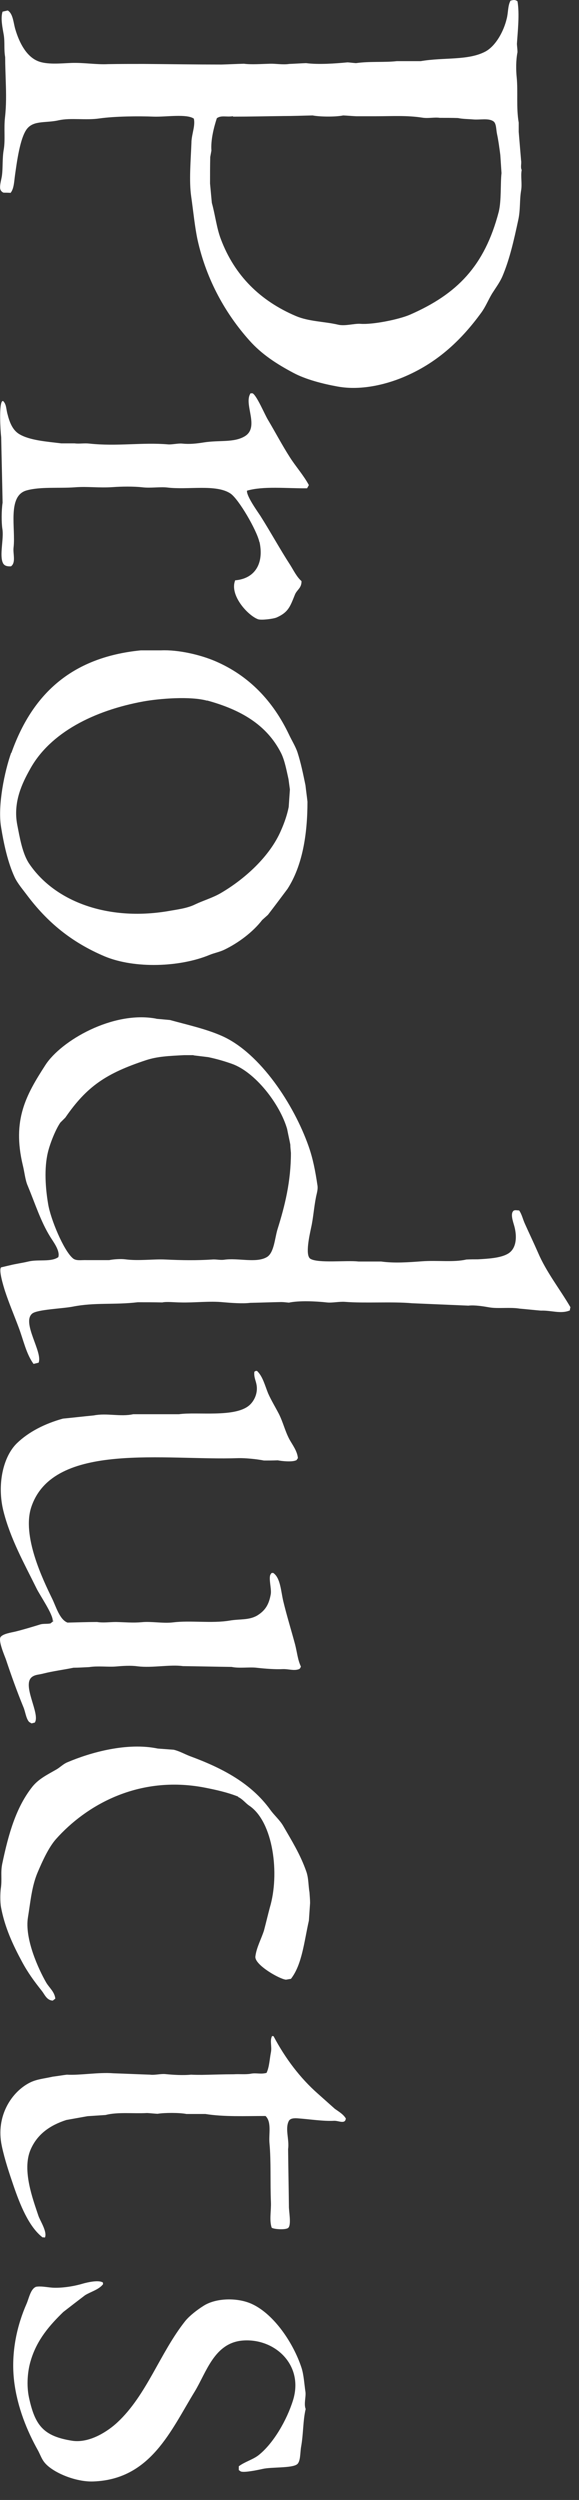
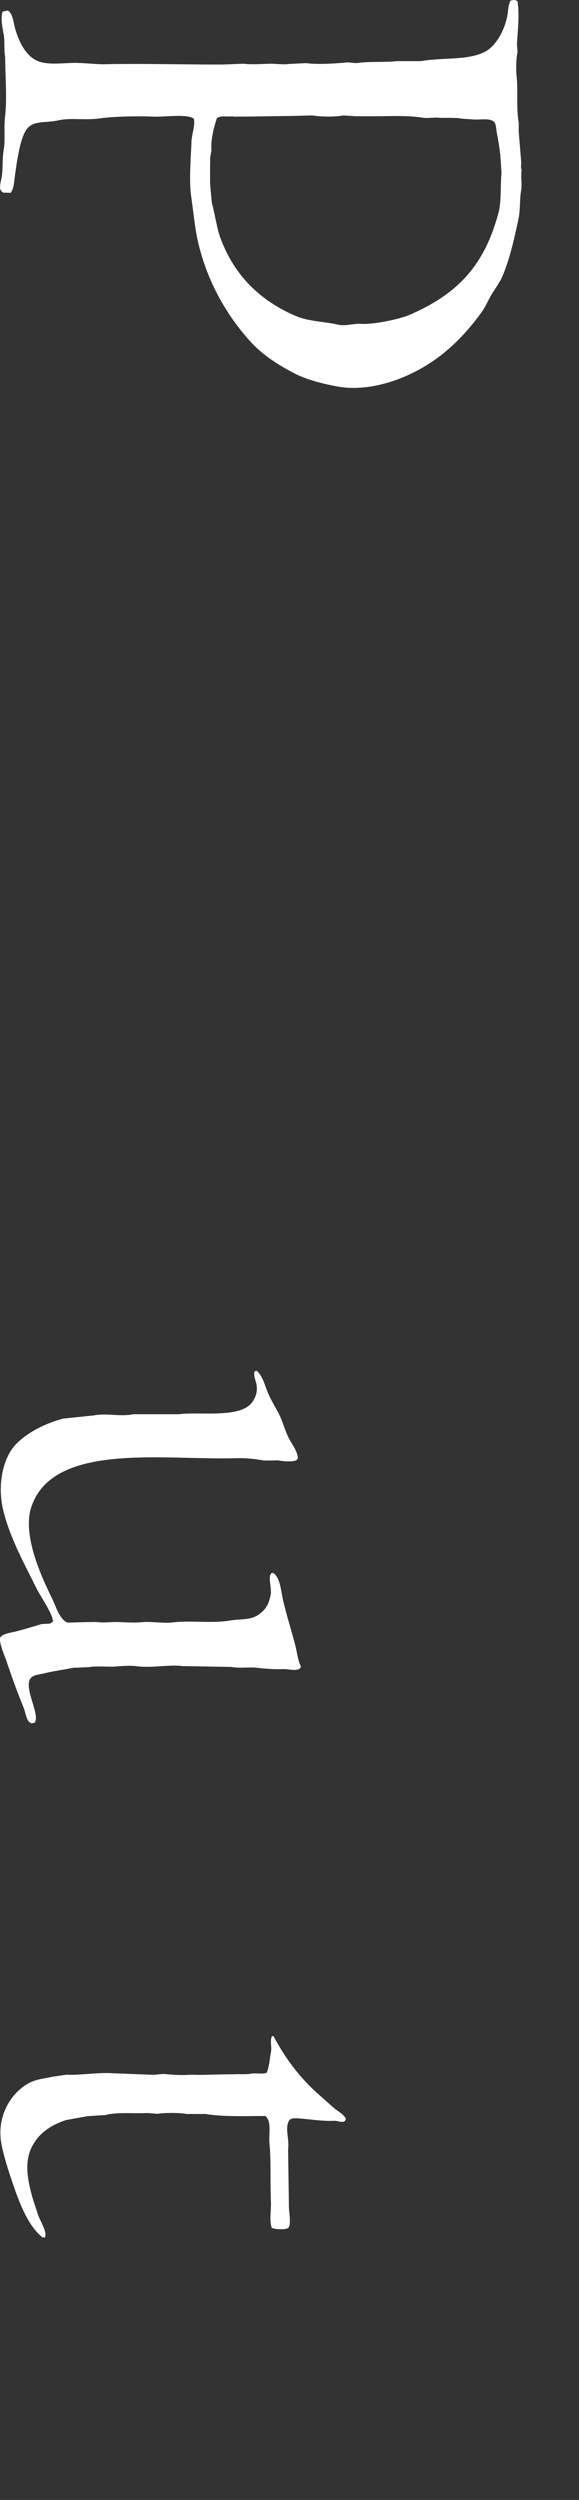
<svg xmlns="http://www.w3.org/2000/svg" width="29" height="125" viewBox="0 0 29 125" fill="none">
  <rect x="0" y="0" width="29" height="125" fill="#333333" stroke="none" />
  <path d="M9.589 7.129C9.559 7.948 9.459 9.056 9.579 9.844C9.679 10.543 9.759 11.371 9.899 12.01C10.35 14.026 11.319 15.712 12.489 17.02C13.1 17.708 13.85 18.197 14.7 18.646C15.319 18.976 16.18 19.195 16.899 19.325C18.14 19.555 19.48 19.185 20.369 18.786C21.97 18.078 23.13 16.97 24.099 15.642C24.32 15.343 24.45 15.004 24.649 14.674C24.82 14.405 25.029 14.125 25.16 13.826C25.529 12.958 25.739 12.01 25.959 10.992C26.07 10.483 26.02 9.994 26.099 9.535C26.16 9.185 26.07 8.816 26.13 8.497C26.059 8.367 26.13 8.167 26.099 8.018C26.059 7.539 26.02 7.07 25.98 6.591V6.131C25.849 5.373 25.95 4.575 25.88 3.876C25.84 3.487 25.84 2.998 25.919 2.609C25.919 2.479 25.899 2.339 25.89 2.199C25.93 1.571 26.029 0.702 25.919 0.064C25.79 -0.026 25.72 -0.006 25.57 0.034C25.43 0.283 25.459 0.633 25.38 0.932C25.23 1.571 24.829 2.299 24.309 2.579C23.439 3.038 22.23 2.858 21.07 3.058H19.869C19.27 3.128 18.52 3.058 17.829 3.157C17.689 3.147 17.549 3.128 17.41 3.118C16.79 3.177 15.95 3.237 15.329 3.157C15.05 3.167 14.77 3.187 14.489 3.197C14.169 3.247 13.8 3.177 13.52 3.187C13.11 3.197 12.579 3.237 12.22 3.187C11.839 3.197 11.47 3.217 11.089 3.227C9.789 3.227 8.499 3.207 7.199 3.197C6.599 3.197 5.999 3.197 5.409 3.207C4.839 3.237 4.209 3.128 3.589 3.147C3.049 3.167 2.339 3.247 1.879 3.048C1.299 2.798 0.959 2.11 0.769 1.471C0.669 1.142 0.659 0.692 0.389 0.523L0.129 0.583C0.019 0.912 0.129 1.401 0.189 1.75C0.249 2.13 0.189 2.459 0.259 2.858C0.259 3.267 0.279 3.686 0.289 4.096C0.309 4.664 0.319 5.283 0.249 5.882C0.189 6.421 0.269 7 0.189 7.469C0.109 7.918 0.149 8.397 0.099 8.766C0.079 8.946 -0.021 9.245 0.009 9.435C0.029 9.535 0.099 9.605 0.179 9.634C0.299 9.634 0.409 9.634 0.529 9.644C0.699 9.445 0.709 9.066 0.749 8.776C0.839 8.147 0.999 6.86 1.369 6.421C1.719 6.012 2.299 6.161 2.949 6.012C3.549 5.882 4.299 6.022 4.979 5.922C5.759 5.812 6.939 5.802 7.699 5.832C8.329 5.852 9.349 5.682 9.709 5.932C9.789 6.281 9.609 6.68 9.589 7.09V7.129ZM11.68 5.832C12.52 5.832 13.36 5.812 14.2 5.802C14.69 5.802 15.169 5.782 15.659 5.772C16.009 5.842 16.809 5.852 17.189 5.772C17.41 5.782 17.619 5.802 17.84 5.812H18.849C19.619 5.812 20.369 5.762 21.149 5.882C21.45 5.932 21.75 5.852 22.029 5.892C22.329 5.892 22.64 5.892 22.939 5.902C23.169 5.952 23.48 5.952 23.709 5.972C24.04 6.002 24.48 5.892 24.72 6.072C24.86 6.171 24.849 6.481 24.89 6.68C24.959 6.99 25.02 7.449 25.059 7.748C25.079 8.048 25.099 8.357 25.119 8.656C25.059 9.175 25.119 10.024 24.98 10.592C24.27 13.307 22.89 14.704 20.54 15.732C19.989 15.972 18.669 16.241 18.049 16.191C17.73 16.171 17.27 16.321 16.919 16.231C16.23 16.072 15.479 16.081 14.819 15.802C13.04 15.044 11.749 13.786 11.059 11.95C10.85 11.401 10.78 10.752 10.61 10.143C10.579 9.824 10.55 9.495 10.52 9.175C10.52 8.736 10.52 8.287 10.53 7.848C10.55 7.738 10.569 7.638 10.589 7.529C10.55 7 10.71 6.371 10.86 5.912C11.079 5.752 11.329 5.862 11.659 5.812L11.68 5.832Z" fill="white" />
-   <path d="M7.811 50.931C5.661 50.532 3.061 52.029 2.271 53.257C1.311 54.744 0.601 55.991 1.141 58.257C1.231 58.616 1.261 59.005 1.391 59.295C1.761 60.183 2.041 61.081 2.521 61.85C2.661 62.079 3.021 62.538 2.921 62.858C2.551 63.117 1.911 62.957 1.421 63.077C1.131 63.147 0.761 63.197 0.491 63.267C0.351 63.297 0.201 63.337 0.061 63.367C-0.089 63.476 0.191 64.365 0.251 64.554C0.451 65.163 0.711 65.772 0.931 66.361C1.171 66.989 1.311 67.698 1.681 68.197C1.761 68.177 1.841 68.157 1.931 68.137C2.161 67.628 1.071 66.131 1.611 65.682C1.861 65.472 3.141 65.432 3.641 65.333C4.751 65.113 5.721 65.253 6.901 65.113C7.311 65.113 7.721 65.113 8.131 65.123C8.331 65.073 8.781 65.123 9.041 65.123C9.731 65.143 10.511 65.043 11.181 65.113C11.531 65.143 12.161 65.193 12.531 65.143C13.051 65.133 13.561 65.113 14.081 65.103C14.211 65.103 14.341 65.123 14.471 65.133C14.971 65.023 15.841 65.063 16.371 65.123C16.631 65.153 16.991 65.073 17.271 65.093C18.291 65.173 19.631 65.073 20.641 65.163C21.581 65.203 22.521 65.243 23.461 65.283C23.781 65.243 24.241 65.323 24.531 65.373C24.971 65.442 25.541 65.353 26.031 65.432C26.381 65.462 26.731 65.502 27.091 65.532C27.621 65.512 28.081 65.712 28.541 65.522C28.541 65.472 28.561 65.412 28.571 65.362C28.041 64.454 27.361 63.606 26.941 62.618C26.731 62.139 26.501 61.66 26.291 61.191C26.181 60.951 26.141 60.722 26.001 60.522C25.891 60.522 25.801 60.492 25.731 60.532C25.541 60.672 25.701 61.091 25.761 61.311C25.901 61.83 25.871 62.408 25.471 62.668C25.101 62.907 24.441 62.937 23.941 62.967C23.751 62.967 23.551 62.967 23.361 62.977C22.711 63.127 21.921 63.007 21.121 63.067C20.441 63.117 19.741 63.167 19.091 63.077H17.961C17.361 63.007 15.921 63.177 15.541 62.937C15.271 62.758 15.511 61.73 15.581 61.391C15.691 60.911 15.721 60.383 15.831 59.834C15.871 59.644 15.931 59.464 15.901 59.275C15.791 58.536 15.671 57.917 15.451 57.299C14.721 55.233 13.041 52.668 11.141 51.81C10.341 51.45 9.381 51.241 8.511 51.001C8.291 50.981 8.071 50.962 7.841 50.941L7.811 50.931ZM9.691 52.768C9.941 52.798 10.181 52.828 10.431 52.858C10.851 52.947 11.201 53.047 11.601 53.187C12.781 53.596 14.021 55.203 14.381 56.45C14.431 56.71 14.491 56.969 14.541 57.229C14.541 57.369 14.561 57.508 14.571 57.648C14.571 59.075 14.271 60.283 13.901 61.46C13.761 61.91 13.731 62.648 13.361 62.858C12.831 63.167 11.931 62.888 11.231 62.987C11.031 63.017 10.811 62.957 10.621 62.977C9.831 63.027 9.141 63.017 8.281 62.977C7.691 62.947 6.951 63.057 6.271 62.967C6.041 62.937 5.651 62.967 5.471 63.007H4.331C4.081 62.997 3.811 63.057 3.651 62.917C3.191 62.538 2.531 60.951 2.411 60.203C2.281 59.444 2.201 58.426 2.401 57.608C2.511 57.159 2.781 56.48 3.021 56.131C3.101 56.051 3.181 55.971 3.271 55.882C4.351 54.315 5.321 53.666 7.321 53.007C7.901 52.818 8.471 52.798 9.221 52.758H9.701L9.691 52.768Z" fill="white" />
-   <path d="M11.931 89.854C12.141 89.944 12.301 90.163 12.481 90.283C13.691 91.091 14.021 93.706 13.511 95.392C13.411 95.772 13.321 96.151 13.221 96.53C13.091 96.939 12.841 97.388 12.791 97.828C12.741 98.237 13.991 98.955 14.321 98.985C14.401 98.975 14.481 98.955 14.571 98.945C15.131 98.227 15.231 97.089 15.471 96.031C15.491 95.742 15.511 95.442 15.531 95.153C15.531 94.973 15.511 94.794 15.501 94.614C15.441 94.285 15.461 93.915 15.341 93.576C15.041 92.718 14.601 92.019 14.181 91.291C14.011 91.001 13.721 90.752 13.531 90.482C12.581 89.175 11.171 88.417 9.511 87.808C9.251 87.708 8.991 87.558 8.701 87.488C8.431 87.469 8.171 87.448 7.901 87.429C6.371 87.109 4.541 87.618 3.371 88.117C3.171 88.197 3.001 88.377 2.821 88.477C2.371 88.736 1.951 88.936 1.631 89.325C0.811 90.353 0.431 91.67 0.111 93.197C0.021 93.636 0.111 93.975 0.041 94.424C0.011 94.644 0.001 95.083 0.051 95.363C0.241 96.381 0.651 97.249 1.091 98.067C1.401 98.646 1.721 99.075 2.101 99.554C2.241 99.734 2.341 100.013 2.641 100.033C2.681 100.003 2.731 99.963 2.771 99.933C2.731 99.584 2.461 99.385 2.311 99.125C1.941 98.486 1.221 96.939 1.401 95.862C1.531 95.063 1.591 94.305 1.891 93.606C2.121 93.067 2.431 92.379 2.801 91.959C4.311 90.263 6.931 88.756 10.221 89.375C10.831 89.494 11.411 89.624 11.931 89.834V89.854Z" fill="white" />
  <path d="M13.63 101.799C13.499 102.039 13.63 102.318 13.569 102.618C13.499 102.987 13.489 103.356 13.35 103.646C13.059 103.725 12.839 103.636 12.569 103.686C12.319 103.735 11.96 103.696 11.72 103.715C11.19 103.715 10.659 103.735 10.13 103.745C9.94 103.745 9.75 103.745 9.57 103.735C9.17 103.775 8.67 103.745 8.27 103.705C8.05 103.686 7.74 103.765 7.52 103.735C6.91 103.715 6.3 103.686 5.68 103.666C4.93 103.606 4 103.775 3.35 103.735C3.11 103.765 2.88 103.805 2.64 103.835C2.2 103.935 1.86 103.955 1.51 104.125C0.6 104.574 -0.23 105.791 0.09 107.298C0.24 108.007 0.48 108.705 0.68 109.294C0.99 110.192 1.43 111.33 2.13 111.869C2.17 111.869 2.21 111.869 2.25 111.879C2.38 111.59 2 111.031 1.92 110.781C1.66 109.993 1.09 108.516 1.53 107.488C1.86 106.719 2.49 106.27 3.32 106.001L4.38 105.811C4.68 105.791 4.99 105.771 5.29 105.751C5.88 105.592 6.71 105.691 7.37 105.652C7.54 105.662 7.72 105.682 7.89 105.691C8.24 105.632 9.01 105.632 9.34 105.701H10.29C11.22 105.851 12.3 105.801 13.3 105.801C13.62 106.111 13.45 106.709 13.499 107.188C13.579 108.037 13.53 109.145 13.569 110.093C13.589 110.542 13.479 111.021 13.61 111.39C13.749 111.47 14.3 111.5 14.43 111.4C14.61 111.26 14.46 110.542 14.47 110.302C14.46 109.354 14.44 108.406 14.43 107.458C14.499 106.989 14.27 106.45 14.46 106.061C14.53 105.911 14.739 105.901 14.95 105.921C15.509 105.961 16.2 106.071 16.739 106.041C16.95 106.031 17.299 106.23 17.32 105.921C17.18 105.701 16.98 105.592 16.77 105.442C16.489 105.192 16.209 104.943 15.93 104.694C15.03 103.905 14.28 102.907 13.7 101.809C13.68 101.809 13.649 101.809 13.63 101.799Z" fill="white" />
-   <path d="M0.56 37.638C0.23 38.567 -0.12 40.253 0.05 41.331C0.19 42.199 0.39 43.127 0.74 43.876C0.89 44.185 1.15 44.485 1.35 44.754C2.37 46.111 3.57 47.109 5.24 47.818C6.75 48.447 9.02 48.357 10.49 47.748C10.76 47.638 10.98 47.608 11.23 47.489C11.94 47.149 12.67 46.6 13.13 46.002C13.23 45.912 13.32 45.832 13.42 45.742C13.75 45.313 14.08 44.874 14.4 44.445C15.14 43.297 15.4 41.75 15.4 40.084C15.37 39.814 15.33 39.535 15.3 39.265C15.18 38.686 15.07 38.147 14.9 37.618C14.8 37.319 14.6 37 14.47 36.72C13.68 35.064 12.48 33.786 10.78 33.058C10.03 32.738 8.93 32.479 8.06 32.519H7.05C3.52 32.868 1.59 34.774 0.57 37.648L0.56 37.638ZM10.37 35.024C12.05 35.483 13.35 36.231 14.07 37.638C14.26 38.008 14.35 38.517 14.45 38.956L14.52 39.475C14.5 39.764 14.48 40.063 14.46 40.353C14.38 40.752 14.24 41.151 14.08 41.511C13.52 42.828 12.24 43.966 11.06 44.654C10.67 44.884 10.19 45.024 9.79 45.213C9.37 45.423 8.88 45.473 8.39 45.562C5.42 46.051 2.77 45.103 1.47 43.197C1.12 42.688 0.99 41.88 0.86 41.221C0.65 40.093 1.12 39.145 1.5 38.467C2.51 36.62 4.73 35.523 7.17 35.074C8 34.924 9.54 34.804 10.37 35.034V35.024Z" fill="white" />
-   <path d="M13.001 27.11C13.23 28.197 12.751 28.936 11.78 29.016C11.48 29.754 12.411 30.772 12.921 30.962C13.091 31.022 13.71 30.942 13.861 30.872C14.441 30.613 14.53 30.333 14.771 29.734C14.87 29.485 15.111 29.405 15.101 29.056C14.861 28.846 14.71 28.527 14.54 28.257C14.021 27.459 13.56 26.611 13.04 25.792C12.89 25.563 12.341 24.804 12.37 24.535C13.181 24.295 14.351 24.425 15.38 24.415C15.411 24.365 15.441 24.305 15.47 24.255C15.2 23.756 14.82 23.337 14.521 22.868C14.13 22.259 13.79 21.611 13.421 20.992C13.261 20.732 12.861 19.774 12.65 19.665H12.55C12.181 20.203 13.03 21.361 12.251 21.82C11.7 22.14 11.011 22 10.22 22.12C9.85 22.18 9.5 22.219 9.12 22.18C8.93 22.16 8.58 22.239 8.41 22.219C7.13 22.11 5.86 22.329 4.48 22.18C4.22 22.15 3.96 22.2 3.74 22.169H3.07C2.35 22.08 1.46 22.02 0.94 21.691C0.63 21.491 0.48 21.122 0.38 20.722C0.3 20.443 0.33 20.233 0.16 20.054H0.12C-0.06 20.174 0.02 21.551 0.06 21.86C0.08 22.948 0.11 24.046 0.13 25.134C0.07 25.523 0.07 26.142 0.12 26.451C0.2 26.94 -0.04 27.788 0.15 28.157C0.22 28.297 0.37 28.327 0.55 28.317C0.81 28.128 0.64 27.688 0.68 27.369C0.79 26.421 0.36 24.804 1.32 24.525C2.01 24.325 2.96 24.425 3.76 24.365C4.4 24.315 4.93 24.405 5.67 24.355C6.07 24.325 6.69 24.315 7.13 24.365C7.54 24.415 8.01 24.335 8.37 24.375C9.42 24.505 10.81 24.195 11.54 24.674C11.95 24.944 12.861 26.511 12.991 27.1L13.001 27.11Z" fill="white" />
  <path d="M2.701 81.031C2.641 81.081 2.581 81.131 2.531 81.171C2.361 81.211 2.161 81.171 1.991 81.231C1.601 81.351 1.171 81.48 0.771 81.58C0.551 81.63 0.151 81.69 0.031 81.85C-0.099 82.029 0.221 82.768 0.291 82.957C0.561 83.766 0.851 84.574 1.171 85.353C1.271 85.582 1.301 85.931 1.461 86.101C1.501 86.121 1.541 86.151 1.581 86.171C1.631 86.161 1.691 86.141 1.741 86.131C2.041 85.702 1.051 84.215 1.621 83.836C1.781 83.726 1.961 83.736 2.181 83.676C2.651 83.556 3.211 83.486 3.681 83.387C3.941 83.387 4.201 83.367 4.461 83.357C4.881 83.287 5.421 83.357 5.791 83.327C6.141 83.297 6.551 83.267 6.891 83.317C7.631 83.406 8.521 83.217 9.161 83.307C9.971 83.317 10.791 83.337 11.601 83.347C11.971 83.427 12.481 83.347 12.841 83.387C13.271 83.436 13.801 83.476 14.171 83.456C14.451 83.446 14.731 83.556 14.981 83.456C15.031 83.427 15.051 83.387 15.071 83.327C14.911 82.997 14.881 82.618 14.781 82.229C14.591 81.52 14.361 80.782 14.191 80.073C14.071 79.584 14.051 78.886 13.681 78.646C13.601 78.646 13.601 78.646 13.561 78.706C13.431 78.876 13.611 79.434 13.561 79.714C13.471 80.223 13.291 80.522 12.891 80.772C12.471 81.021 12.011 80.942 11.501 81.031C10.601 81.181 9.541 81.011 8.661 81.121C8.171 81.181 7.561 81.061 7.101 81.111C6.661 81.151 6.251 81.111 5.811 81.101C5.501 81.101 5.171 81.151 4.861 81.101C4.371 81.101 3.881 81.121 3.381 81.131C2.981 80.981 2.801 80.313 2.611 79.933C2.151 78.985 1.081 76.79 1.571 75.343C2.681 72.059 8.291 73.037 11.931 72.908C12.291 72.898 12.871 72.957 13.221 73.027C13.451 73.027 13.681 73.027 13.911 73.017C14.111 73.057 14.651 73.117 14.851 73.007C14.871 72.978 14.901 72.938 14.921 72.908C14.891 72.548 14.631 72.219 14.491 71.96C14.271 71.54 14.181 71.121 13.971 70.702C13.801 70.373 13.581 70.013 13.431 69.674C13.271 69.285 13.161 68.816 12.871 68.546H12.811C12.811 68.546 12.761 68.576 12.741 68.586C12.711 68.836 12.791 68.975 12.841 69.195C12.941 69.644 12.731 70.053 12.491 70.263C11.771 70.892 9.881 70.582 8.961 70.712H8.221C7.701 70.712 7.191 70.712 6.671 70.712C6.031 70.852 5.351 70.642 4.701 70.772C4.181 70.822 3.671 70.882 3.151 70.932C2.251 71.181 1.441 71.59 0.851 72.159C0.131 72.858 -0.149 74.275 0.171 75.552C0.521 76.95 1.231 78.207 1.821 79.405C1.981 79.744 2.671 80.732 2.641 81.051L2.701 81.031Z" fill="white" />
-   <path d="M1.78 114.354C1.53 114.464 1.44 114.943 1.33 115.192C0.88 116.21 0.53 117.587 0.71 119.075C0.87 120.372 1.36 121.56 1.91 122.538C2.02 122.747 2.09 122.957 2.23 123.126C2.62 123.615 3.78 124.114 4.69 124.074C7.55 123.965 8.56 121.52 9.75 119.583C10.34 118.615 10.73 117.148 12.15 117.029C13.76 116.899 15.22 118.246 14.68 120.003C14.37 121.011 13.68 122.198 12.93 122.777C12.65 122.987 12.25 123.096 11.96 123.316V123.506L12.06 123.575C12.24 123.645 12.94 123.496 13.16 123.446C13.61 123.346 14.62 123.416 14.88 123.216C15.06 123.076 15.03 122.617 15.08 122.348C15.2 121.679 15.17 121.041 15.31 120.452C15.21 120.202 15.33 119.853 15.3 119.603C15.24 119.214 15.22 118.755 15.1 118.386C14.7 117.168 13.74 115.731 12.64 115.212C11.93 114.873 10.82 114.883 10.18 115.302C9.88 115.492 9.5 115.781 9.28 116.051C8.01 117.647 7.35 119.763 5.87 121.13C5.44 121.53 4.51 122.178 3.61 122.039C2.16 121.809 1.75 121.26 1.45 119.873C1.32 119.254 1.38 118.536 1.55 117.997C1.86 116.979 2.49 116.26 3.17 115.601C3.53 115.322 3.89 115.043 4.26 114.763C4.55 114.584 4.95 114.484 5.16 114.214C5.16 114.184 5.16 114.154 5.15 114.124C4.94 113.995 4.42 114.104 4.11 114.194C3.67 114.324 3.07 114.414 2.61 114.384C2.35 114.364 2.03 114.294 1.79 114.344L1.78 114.354Z" fill="white" />
</svg>